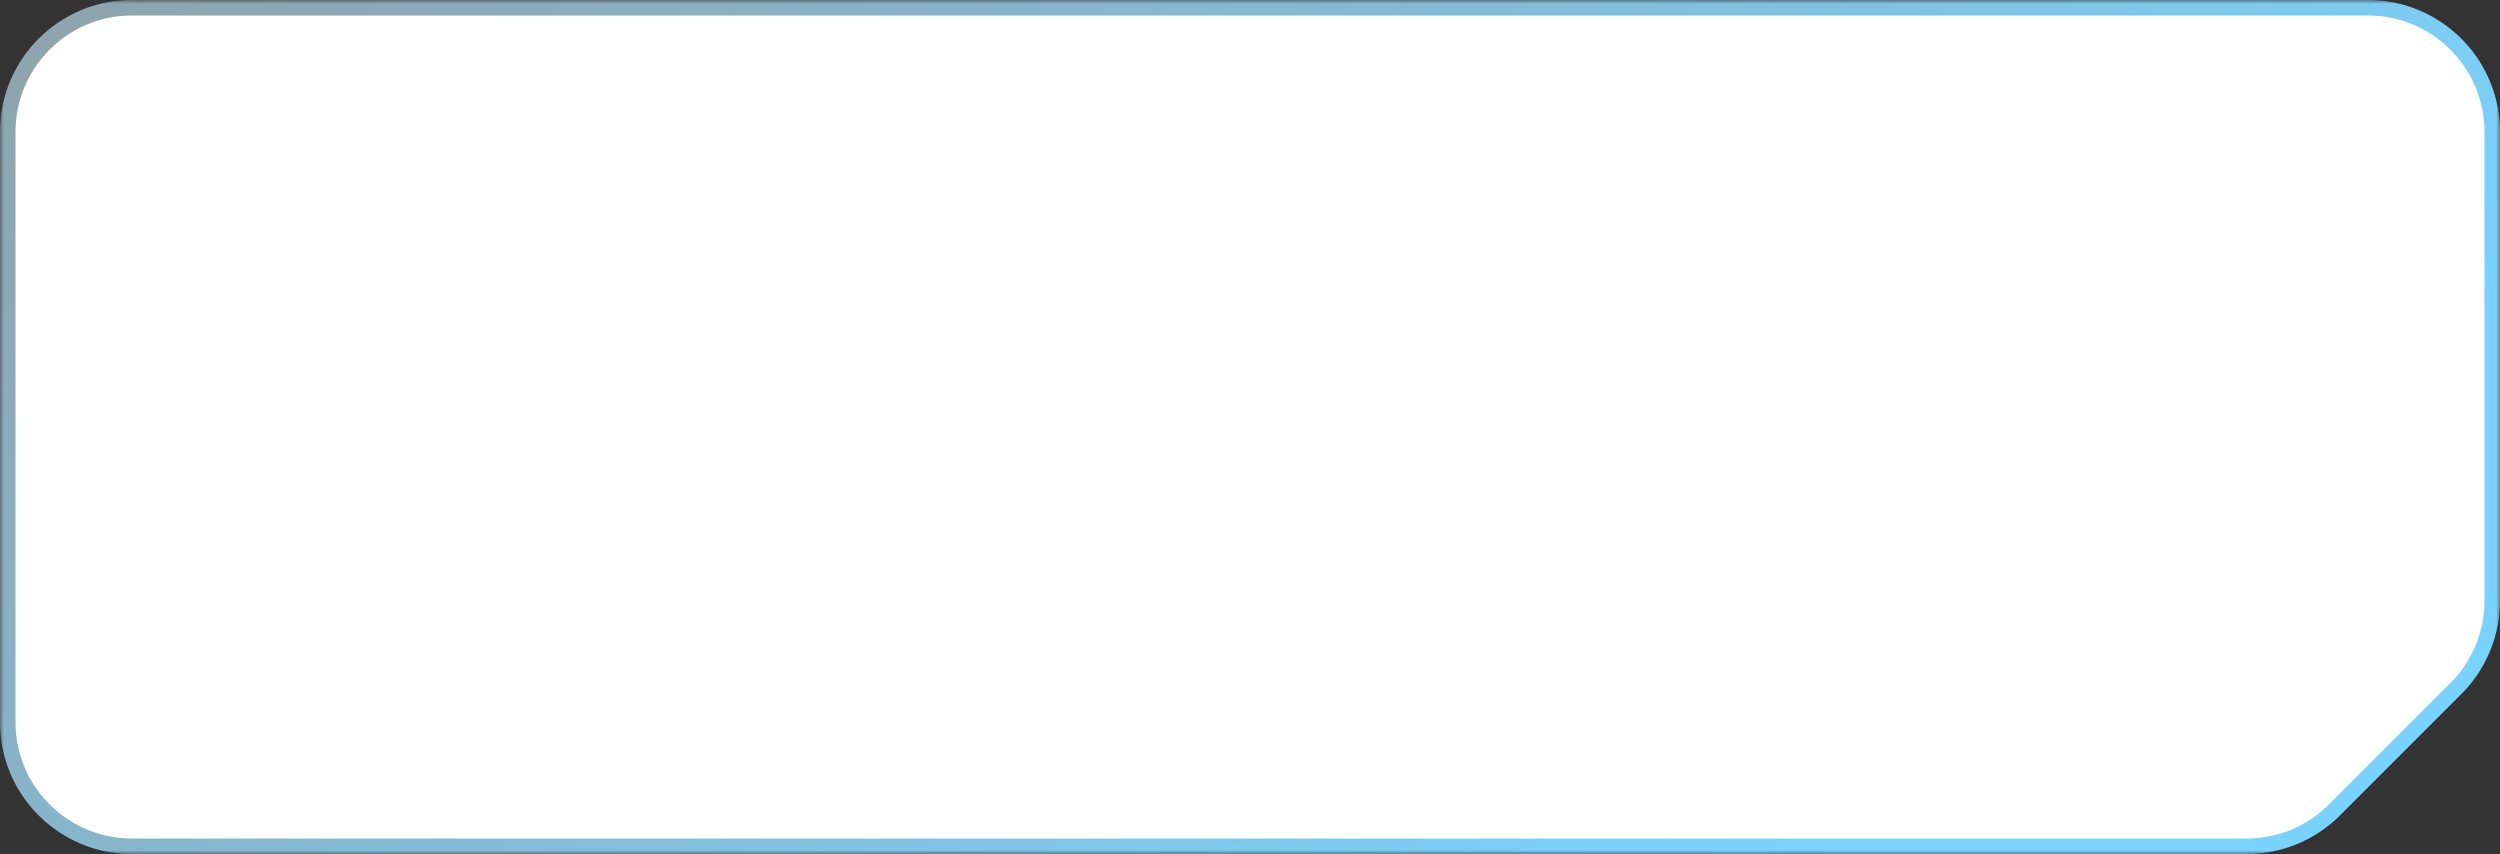
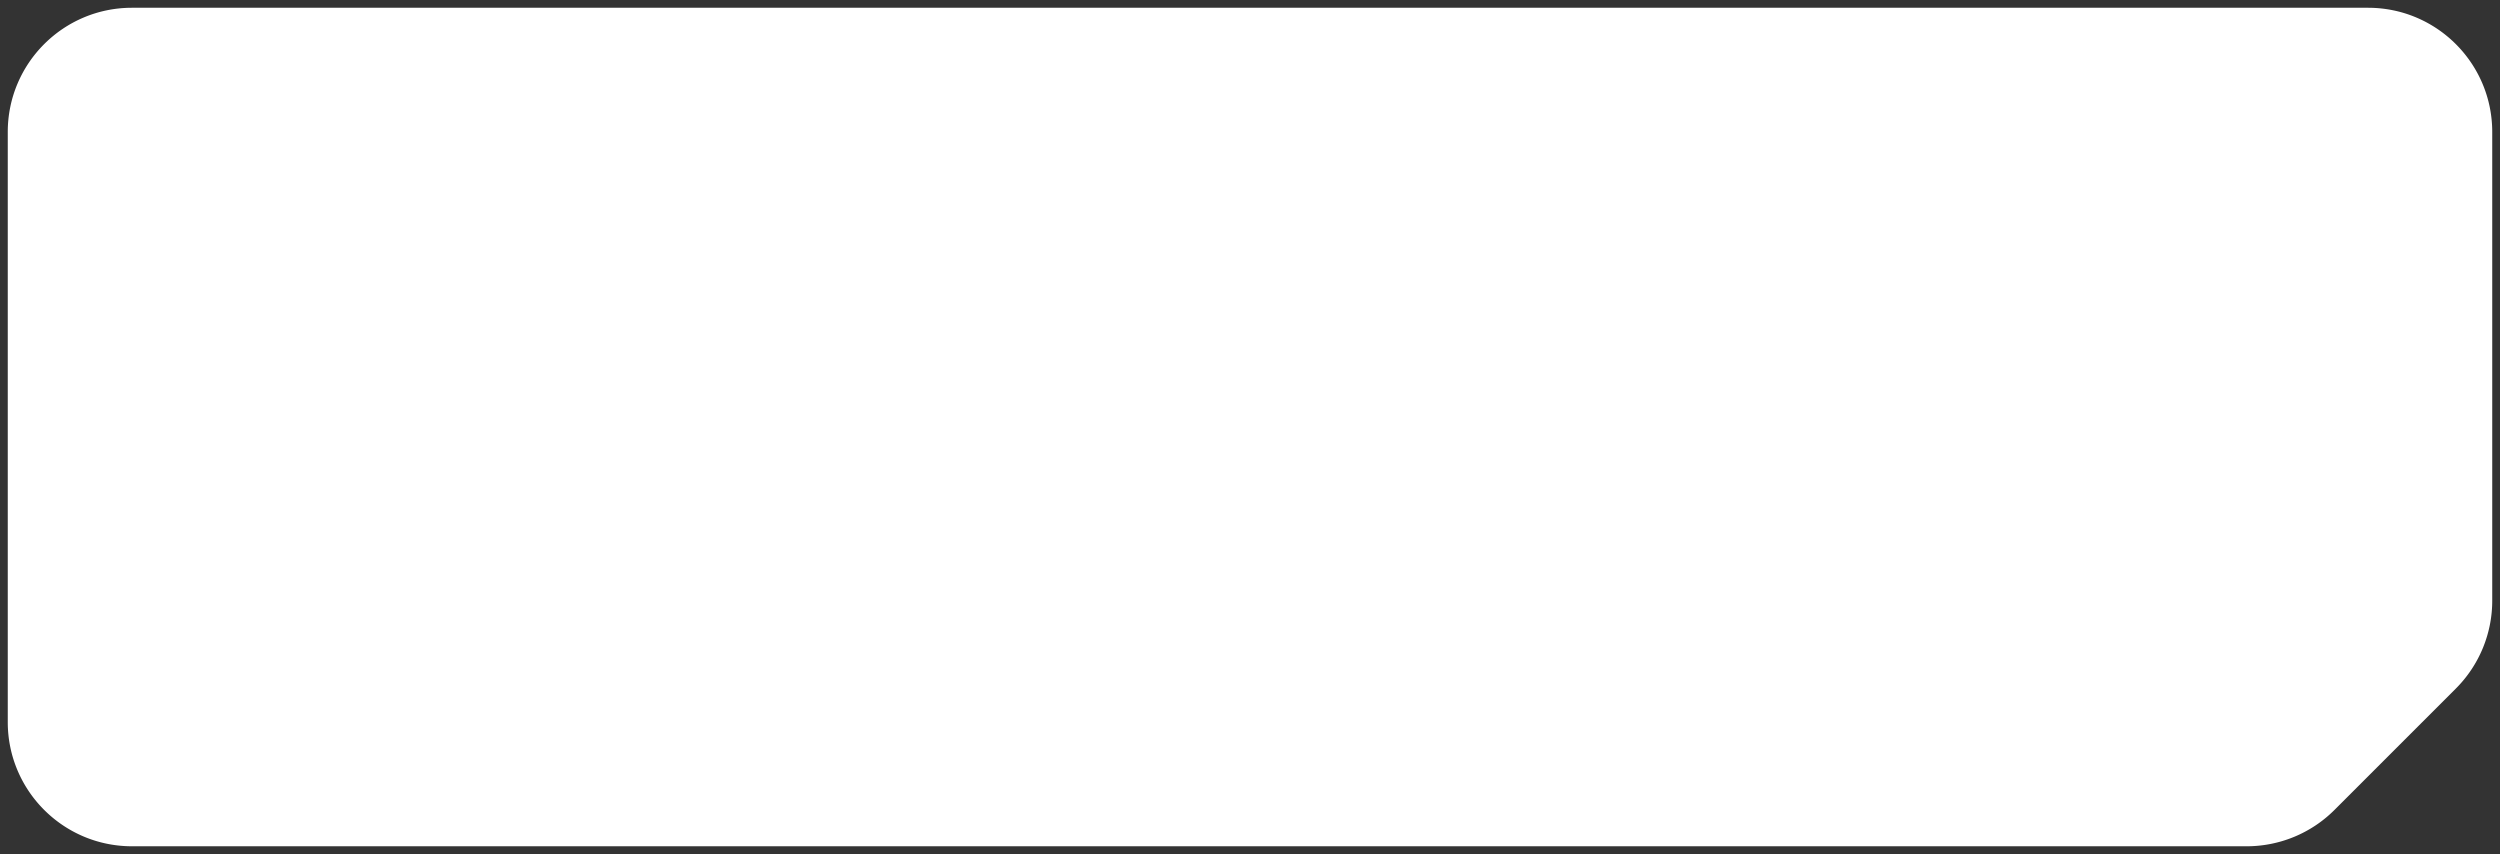
<svg xmlns="http://www.w3.org/2000/svg" fill="none" display="block" overflow="visible" preserveAspectRatio="none" viewBox="0 0 322 110">
  <rect x="0" y="0" width="322" height="110" fill="#333333" stroke="none" />
  <mask id="b" width="322" height="110" x="0" y="0" fill="#000" maskUnits="userSpaceOnUse">
-     <path fill="#fff" d="M0 0h322v110H0z" />
-     <path d="M305 1c8.837 0 16 7.163 16 16v60.373a16 16 0 0 1-4.686 11.313l-15.628 15.628A16 16 0 0 1 289.373 109H17c-8.837 0-16-7.163-16-16V17C1 8.163 8.163 1 17 1h288Z" />
+     <path d="M305 1c8.837 0 16 7.163 16 16a16 16 0 0 1-4.686 11.313l-15.628 15.628A16 16 0 0 1 289.373 109H17c-8.837 0-16-7.163-16-16V17C1 8.163 8.163 1 17 1h288Z" />
  </mask>
  <path fill="white" d="M305 1c8.837 0 16 7.163 16 16v60.373a16 16 0 0 1-4.686 11.313l-15.628 15.628A16 16 0 0 1 289.373 109H17c-8.837 0-16-7.163-16-16V17C1 8.163 8.163 1 17 1h288Z" />
-   <path fill="url(#a)" d="m300.686 104.314-.707-.707.707.707Zm15.628-15.628.707.707-.707-.707ZM321 17h-1v60.373h2V17h-1Zm-4.686 71.686-.707-.707-15.628 15.628.707.707.707.707 15.628-15.628-.707-.707ZM289.373 109v-1H17v2h272.373v-1ZM1 93h1V17H0v76h1ZM17 1v1h288V0H17v1ZM1 17h1C2 8.716 8.716 2 17 2V0C7.611 0 0 7.611 0 17h1Zm16 92v-1c-8.284 0-15-6.716-15-15H0c0 9.389 7.611 17 17 17v-1Zm283.686-4.686-.707-.707A14.999 14.999 0 0 1 289.373 108v2a17 17 0 0 0 12.02-4.979l-.707-.707ZM321 77.373h-1a15 15 0 0 1-4.393 10.606l.707.707.707.707A17 17 0 0 0 322 77.373h-1ZM321 17h1c0-9.389-7.611-17-17-17v2c8.284 0 15 6.716 15 15h1Z" mask="url(#b)" />
  <defs>
    <linearGradient id="a" x1="321" x2="137.536" y1="109" y2="-113.769" gradientUnits="userSpaceOnUse">
      <stop offset=".178" stop-color="#7AD3FF" />
      <stop offset="1" stop-color="#8FA3AD" />
    </linearGradient>
  </defs>
</svg>